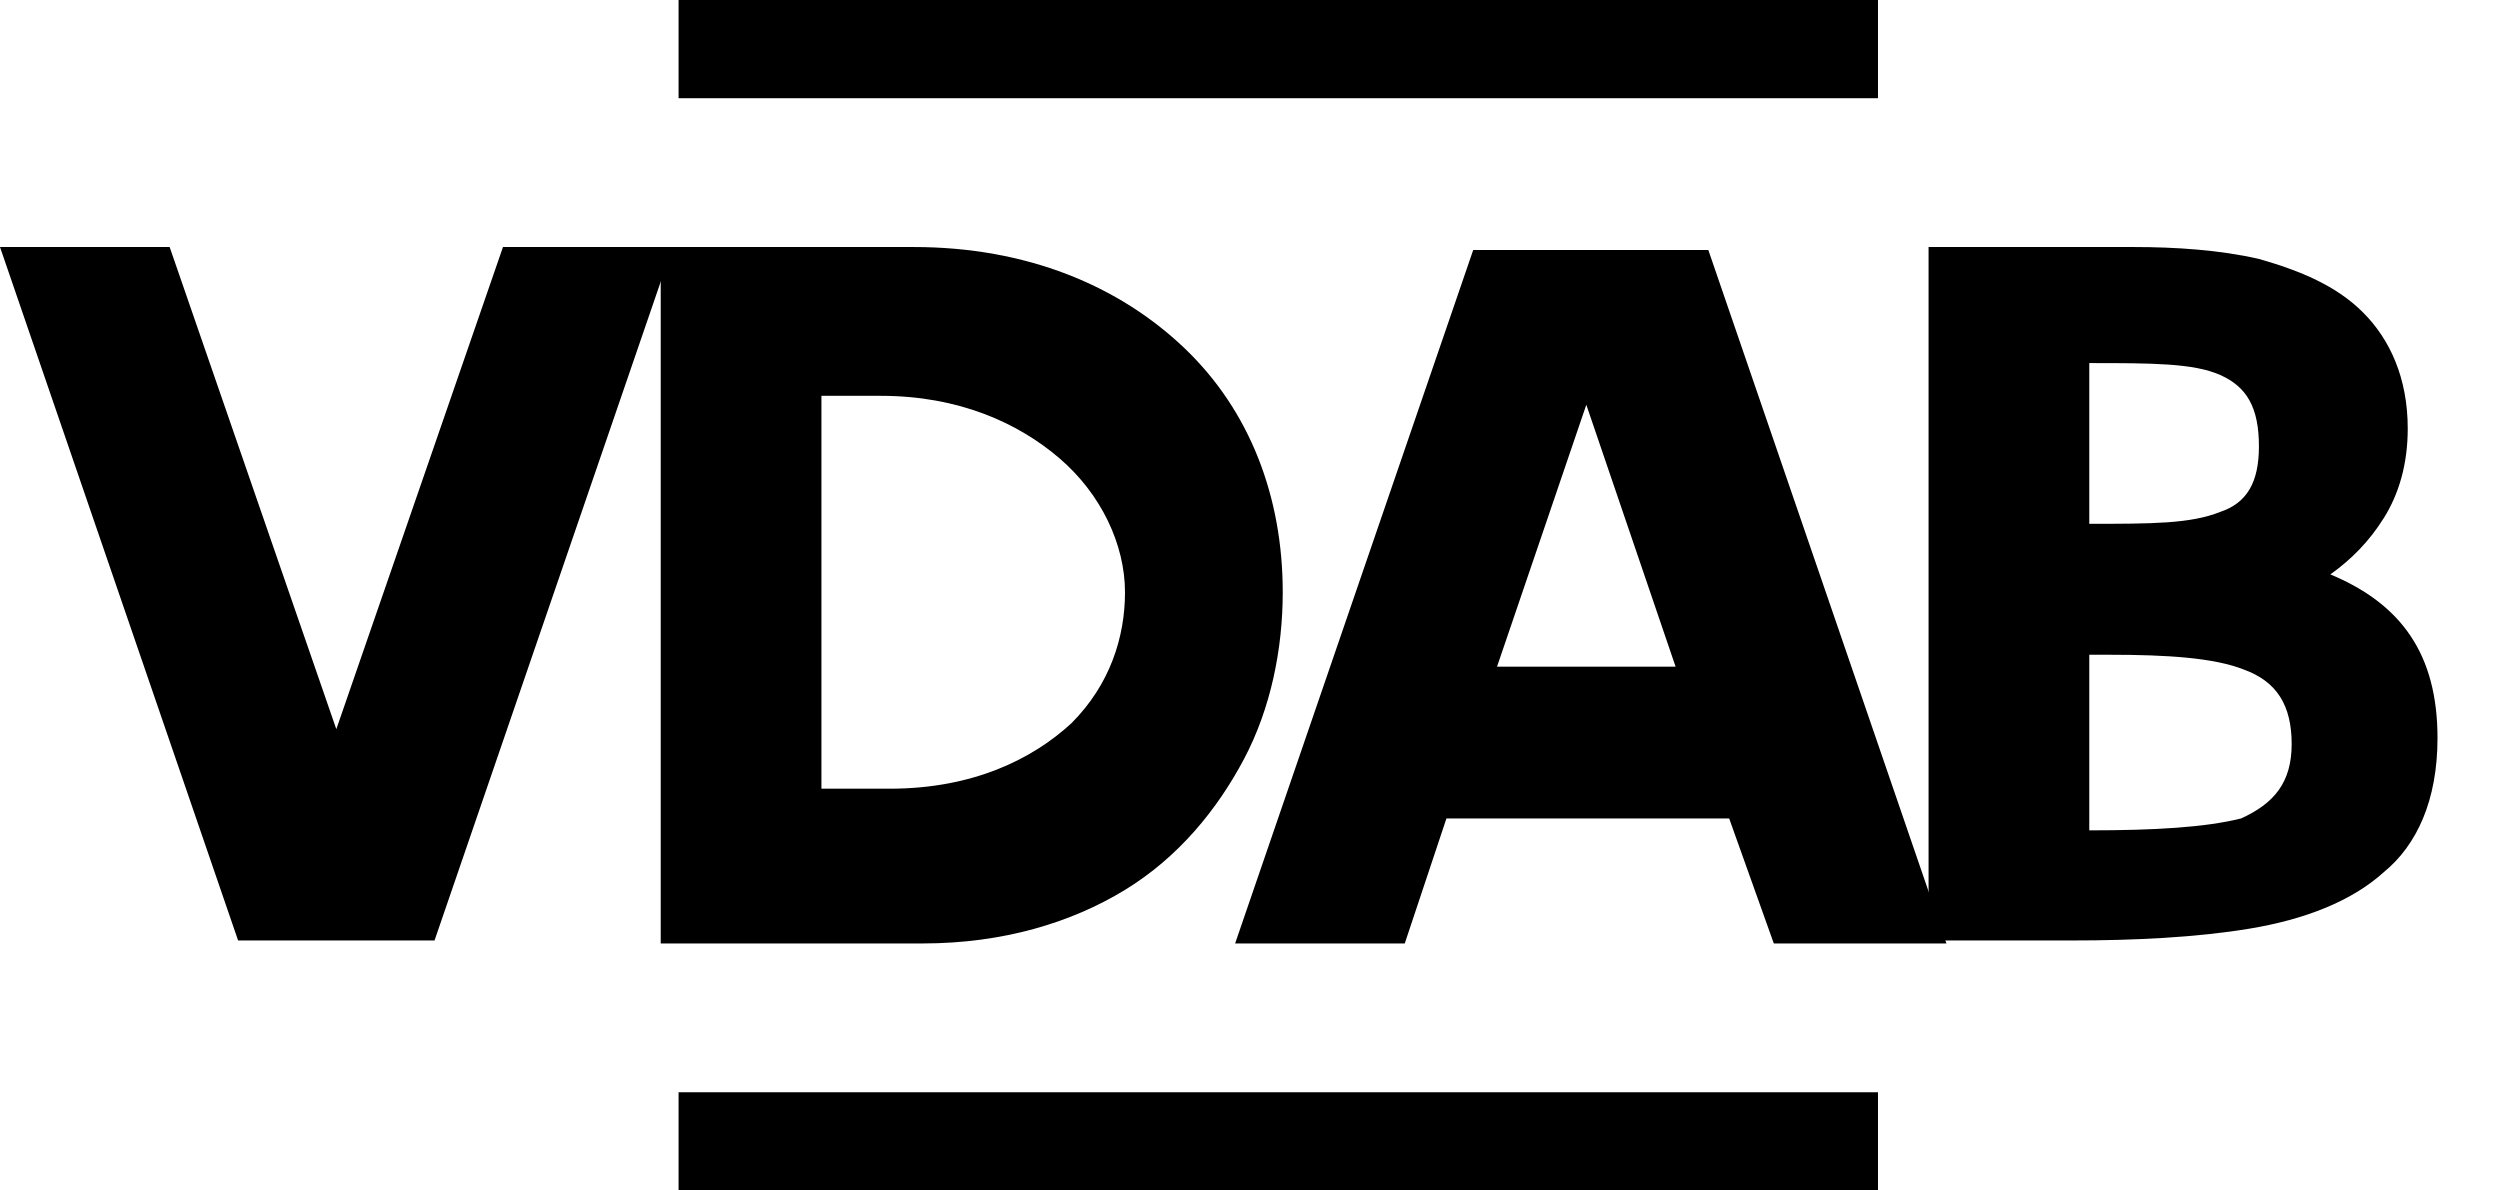
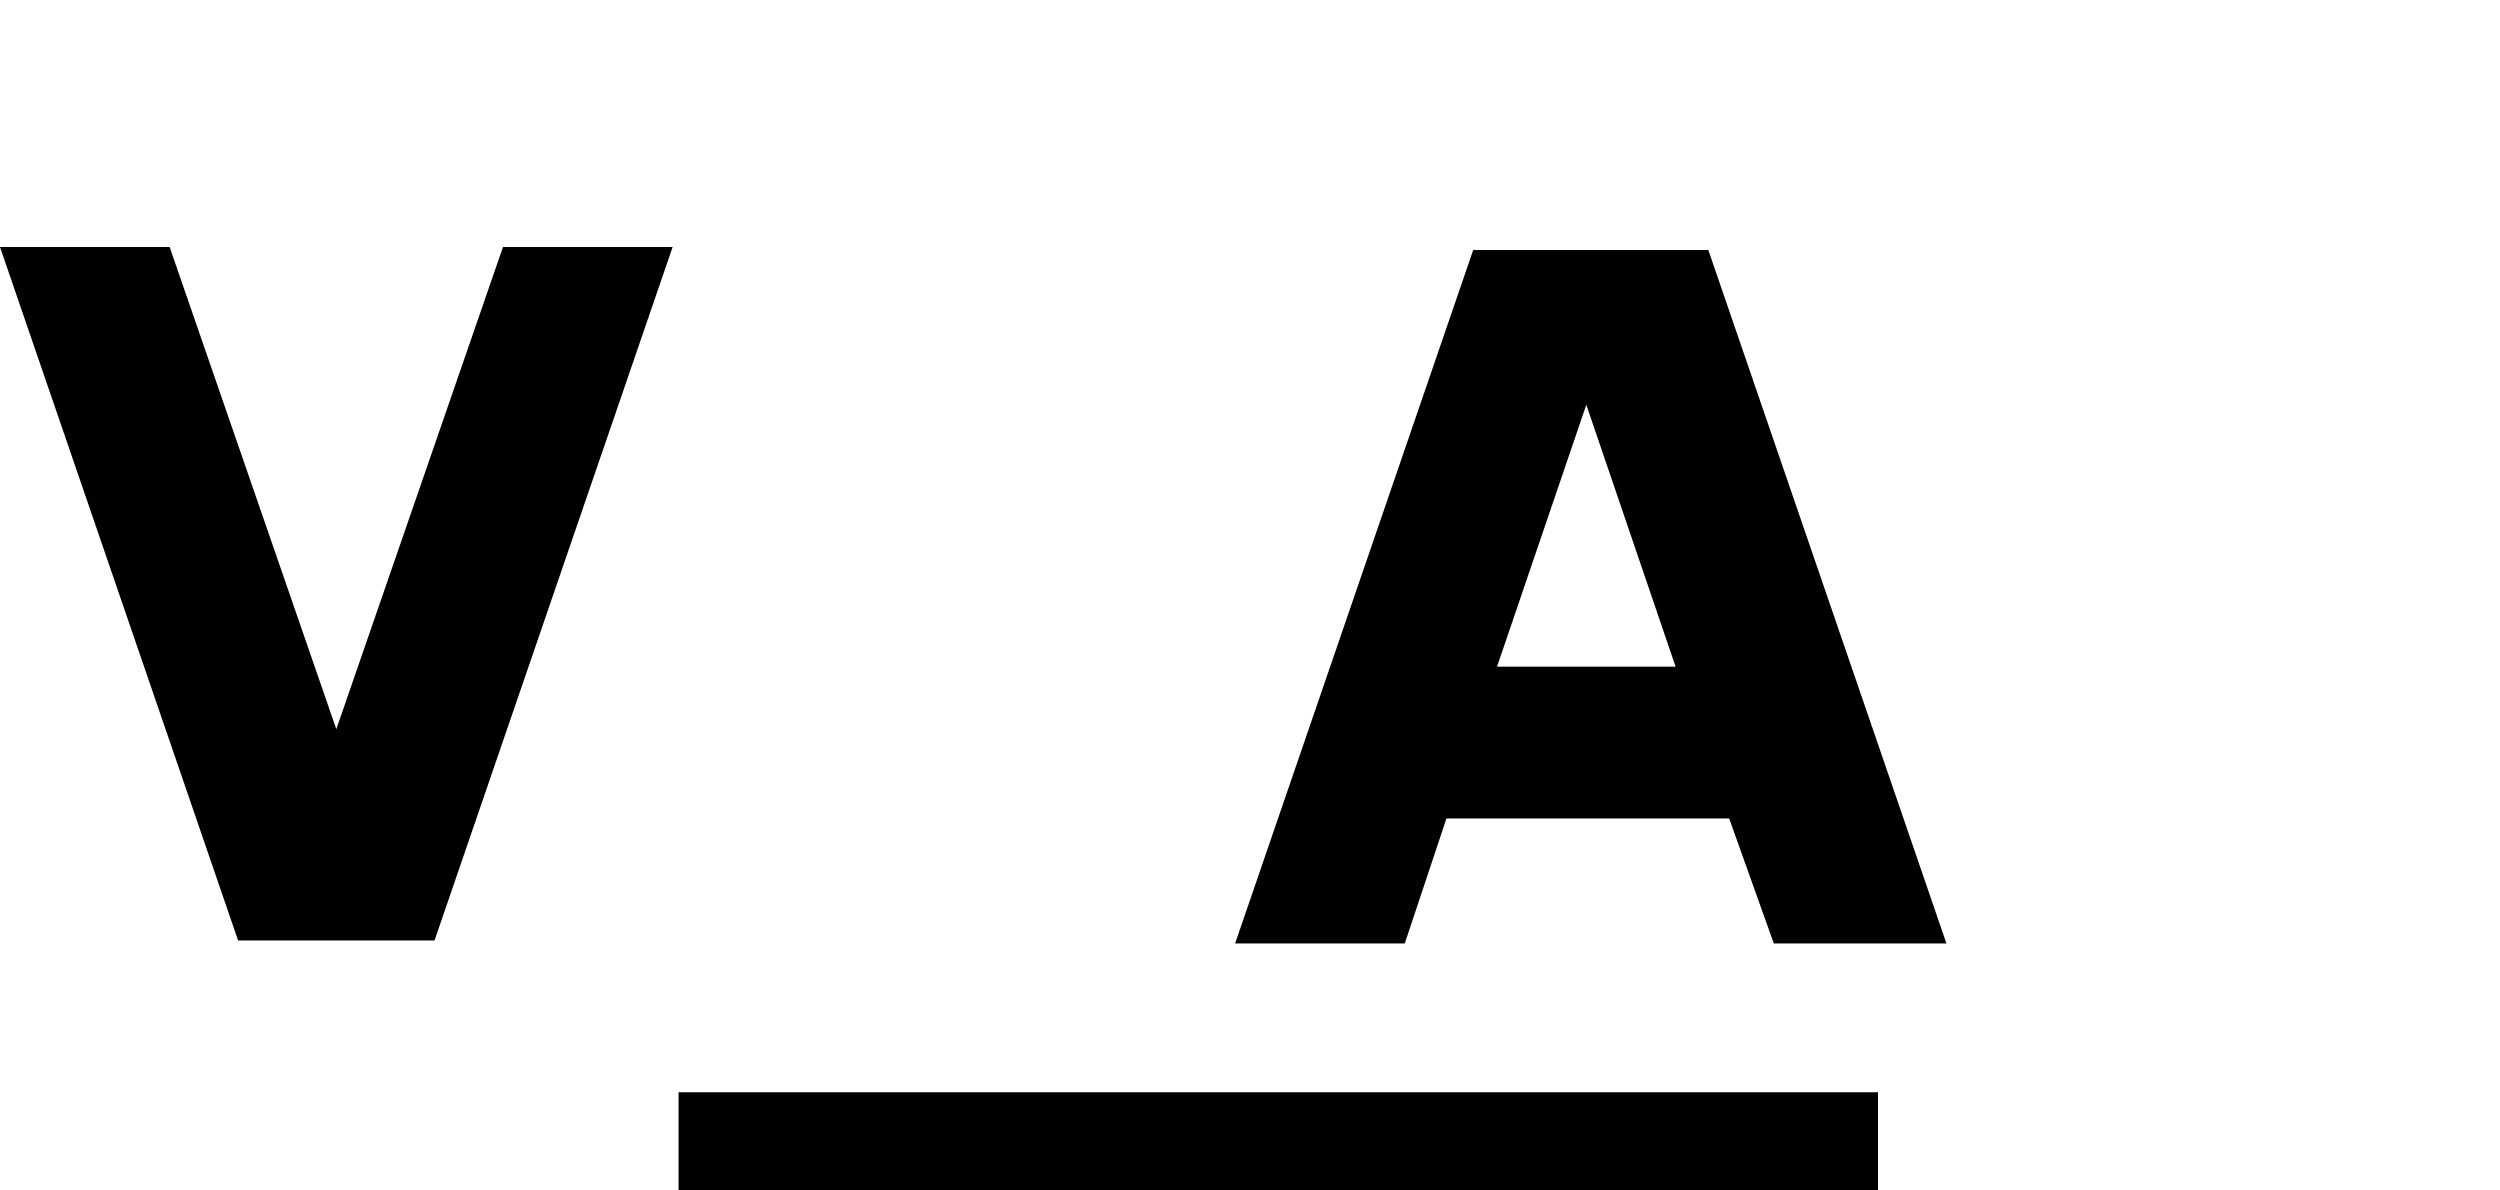
<svg xmlns="http://www.w3.org/2000/svg" version="1.1" id="Layer_1" x="0px" y="0px" width="84px" height="40px" viewBox="0 0 84 40" enable-background="new 0 0 84 40" xml:space="preserve">
  <g>
    <path fill="#000000" d="M0,8.3h5.7l5.6,16.2l5.6-16.2h5.7l-8,23.3H8L0,8.3z" />
-     <path fill="#000000" d="M22.2,31.7V8.3h8.5c3.8,0,6.9,1.3,9.1,3.4c2.2,2.1,3.3,5,3.3,8.2c0,1.9-0.4,3.9-1.3,5.6s-2.2,3.3-4,4.4   c-1.8,1.1-4.1,1.8-6.8,1.8H22.2z M27.6,13.4v13.1h2.3c2.8,0,4.8-1,6.1-2.2c1.3-1.3,1.8-2.9,1.8-4.4c0-1.6-0.8-3.3-2.2-4.5   c-1.4-1.2-3.4-2.1-6-2.1H27.6z" />
    <path fill="#000000" d="M58.1,27.5h-9.5l-1.4,4.2h-5.7l8-23.3h7.9l8,23.3h-5.8L58.1,27.5z M50.3,22.4h6l-3-8.8L50.3,22.4z" />
-     <path fill="#000000" d="M64.8,31.7V8.3h6.9c1.4,0,2.9,0.1,4.2,0.4c1.4,0.4,2.6,0.9,3.5,1.8c0.9,0.9,1.5,2.2,1.5,3.9   c0,1.2-0.3,2.2-0.8,3c-0.5,0.8-1.1,1.4-1.8,1.9c2.4,1,3.6,2.7,3.6,5.5c0,2.1-0.7,3.6-1.8,4.5c-1.1,1-2.7,1.6-4.5,1.9   c-1.8,0.3-3.9,0.4-6,0.4H64.8z M70.2,12.2v5.4c2.1,0,3.4,0,4.4-0.4c0.9-0.3,1.3-1,1.3-2.2c0-1.3-0.4-2-1.3-2.4   C73.7,12.2,72.3,12.2,70.2,12.2L70.2,12.2z M70.2,22v5.9c2.2,0,3.9-0.1,5.1-0.4C76.4,27,77,26.3,77,25c0-1.3-0.5-2.1-1.6-2.5   c-1-0.4-2.6-0.5-4.5-0.5H70.2z" />
  </g>
  <rect x="22.8" y="36.7" fill="#000000" width="40.3" height="3.3" />
-   <rect x="22.8" y="0" fill="#000000" width="40.3" height="3.3" />
</svg>